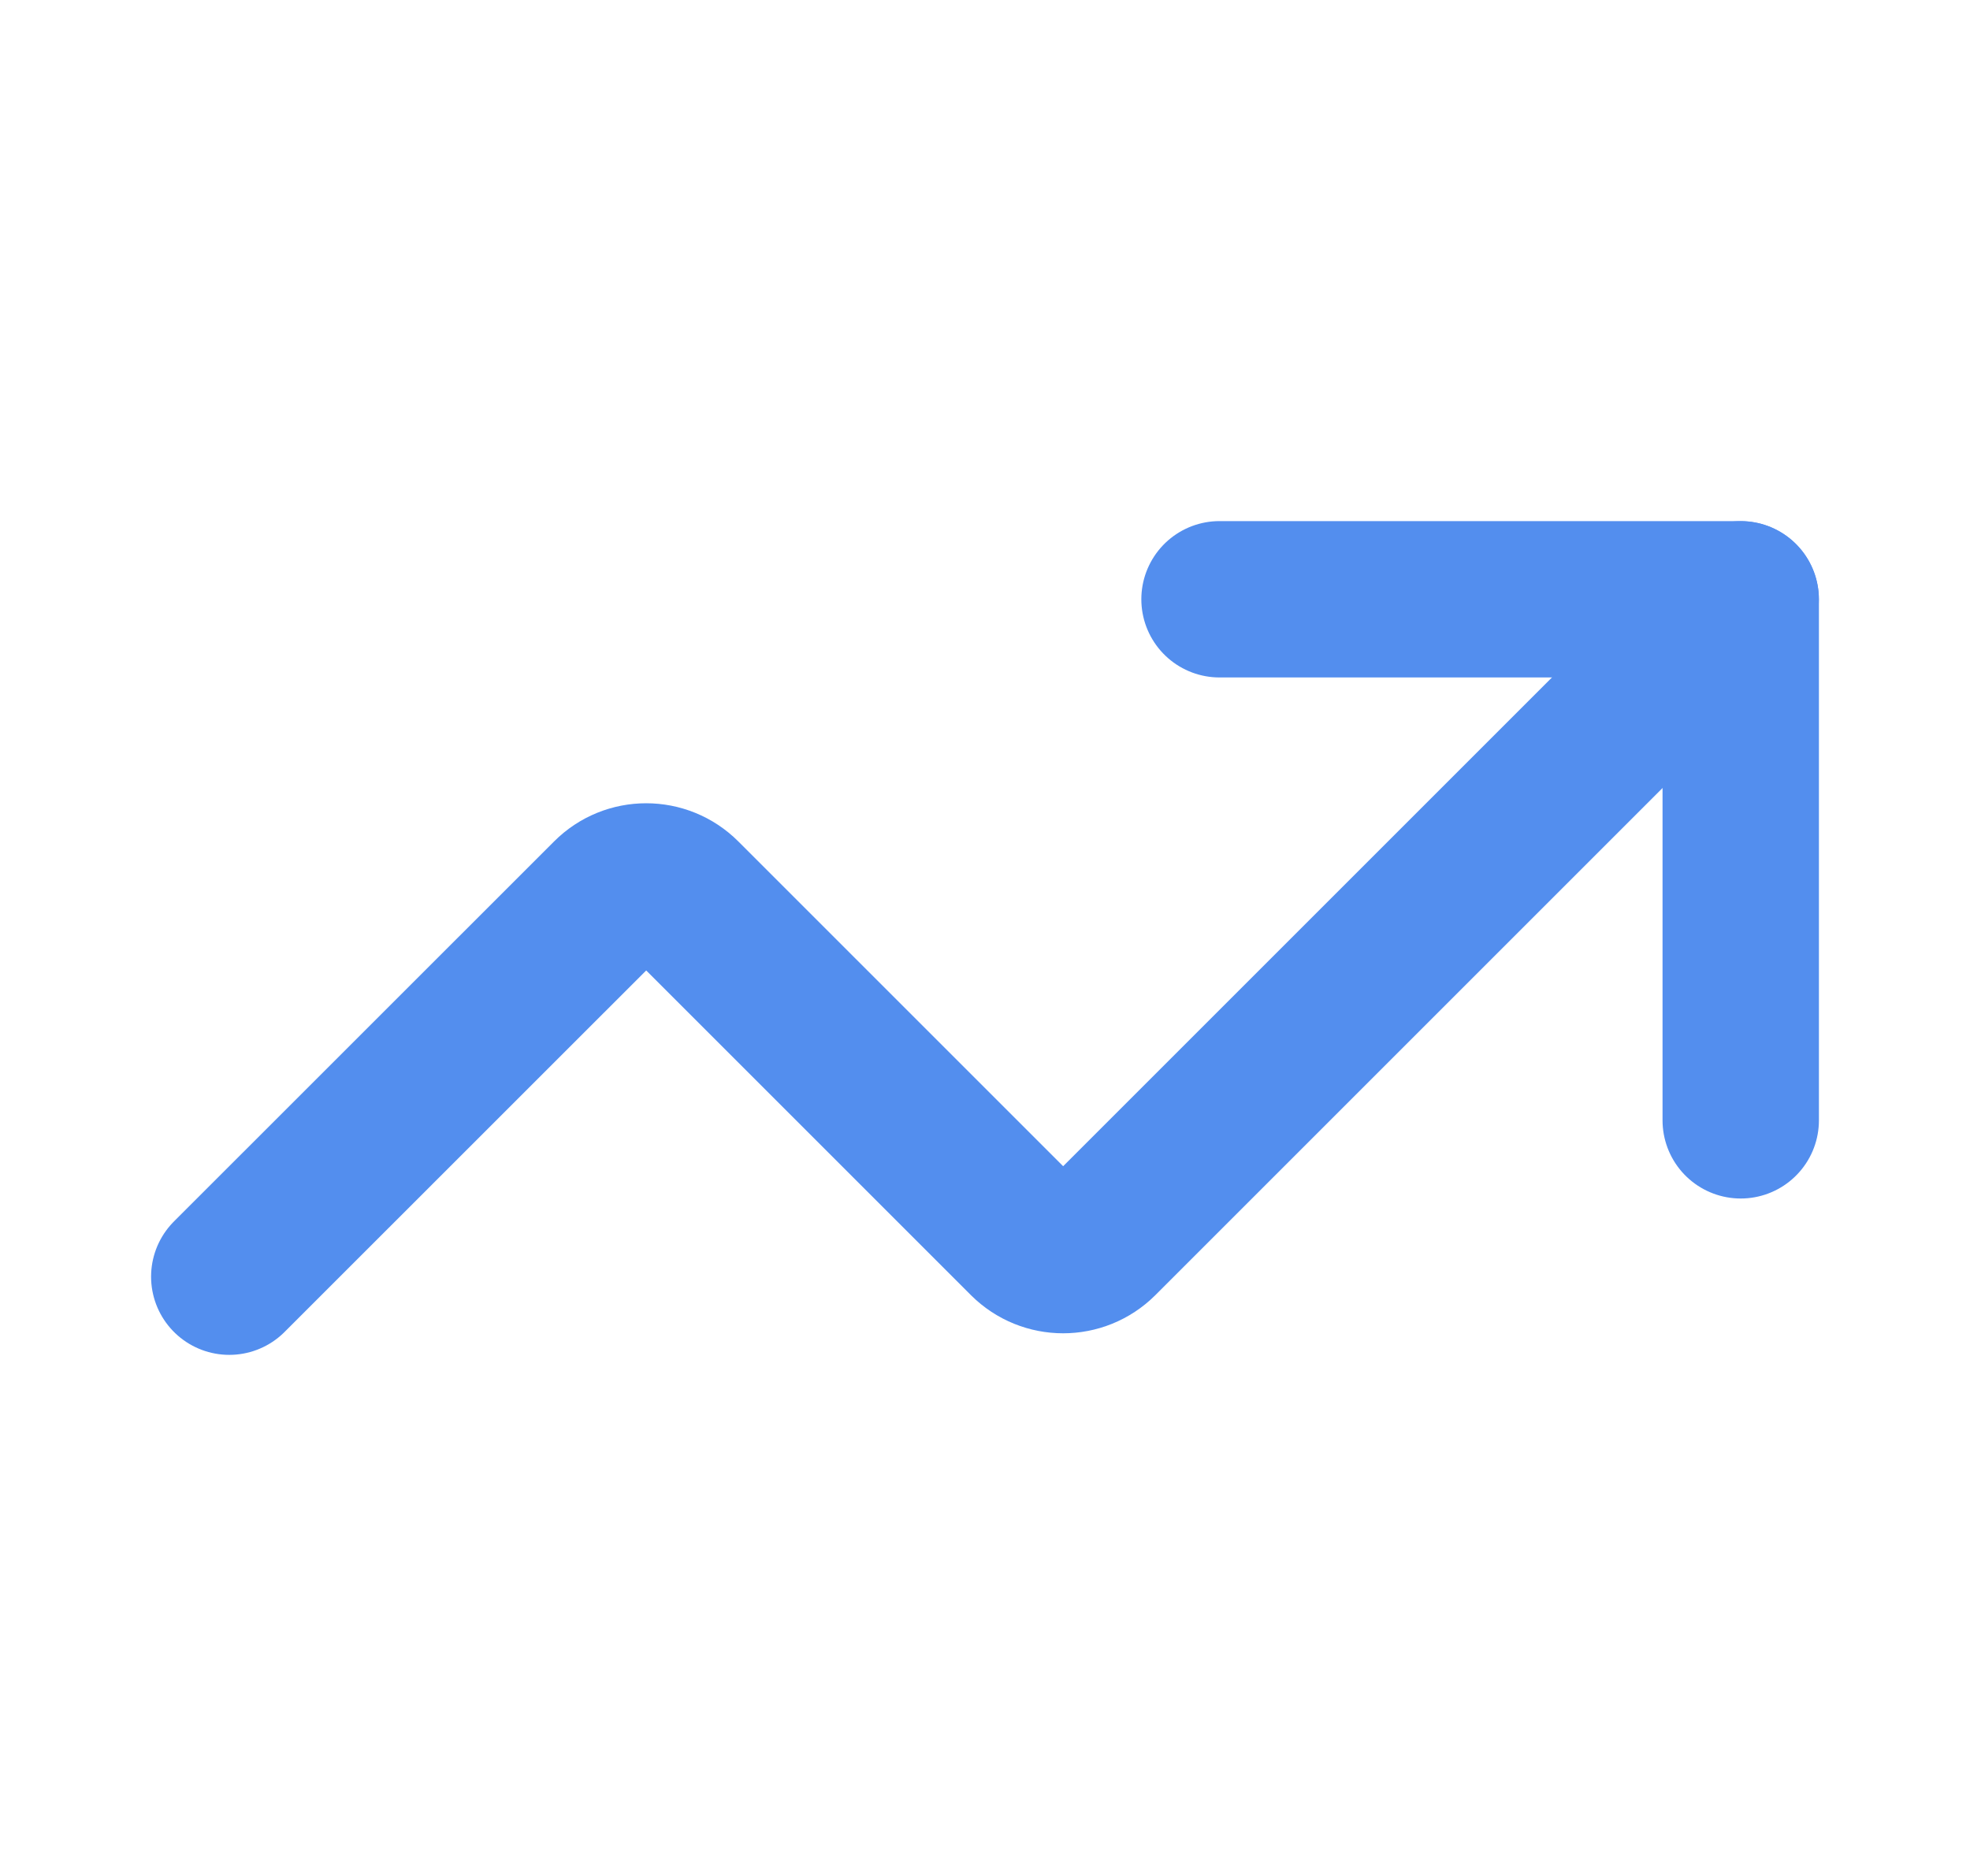
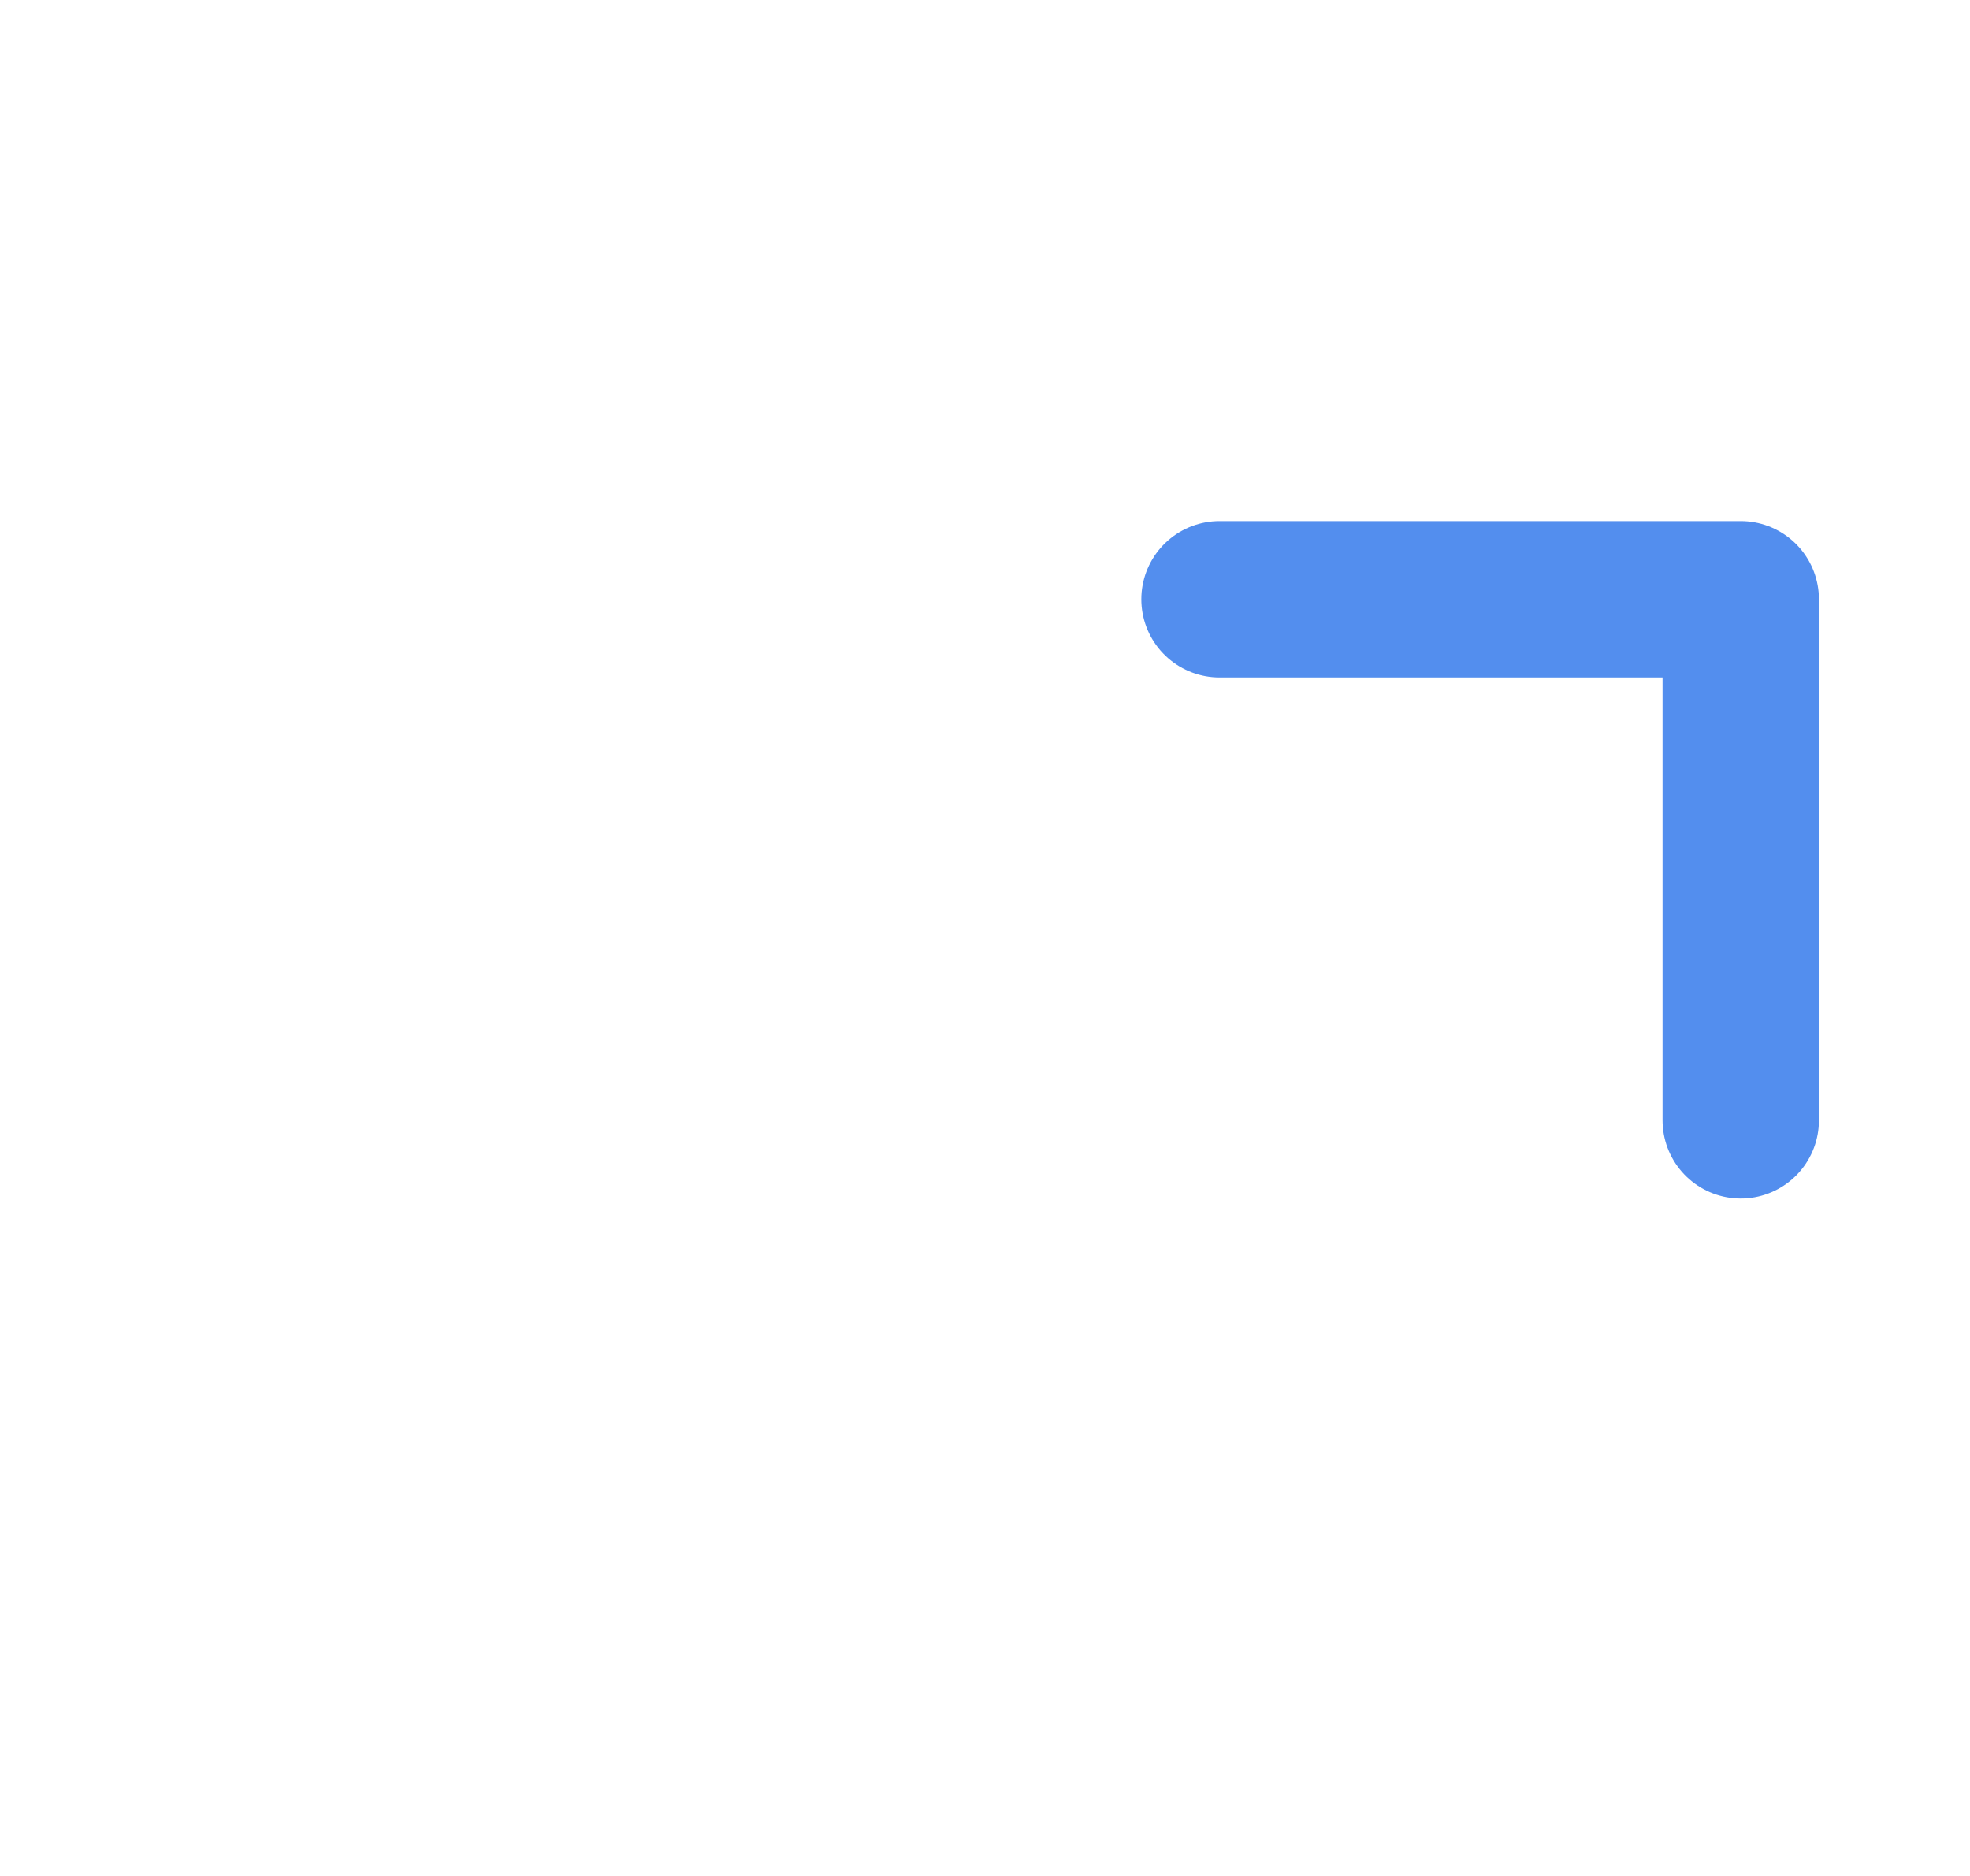
<svg xmlns="http://www.w3.org/2000/svg" width="21" height="20" viewBox="0 0 21 20" fill="none">
-   <path d="M2.444 13.611L6.496 9.56C6.712 9.343 7.064 9.343 7.281 9.56L10.94 13.219C11.157 13.435 11.509 13.435 11.726 13.219L18.555 6.39" stroke="#538EEE" stroke-width="1.667" stroke-linecap="round" stroke-linejoin="round" />
  <path d="M13 6.389H18.556V11.944" stroke="#538EEE" stroke-width="1.667" stroke-linecap="round" stroke-linejoin="round" />
</svg>